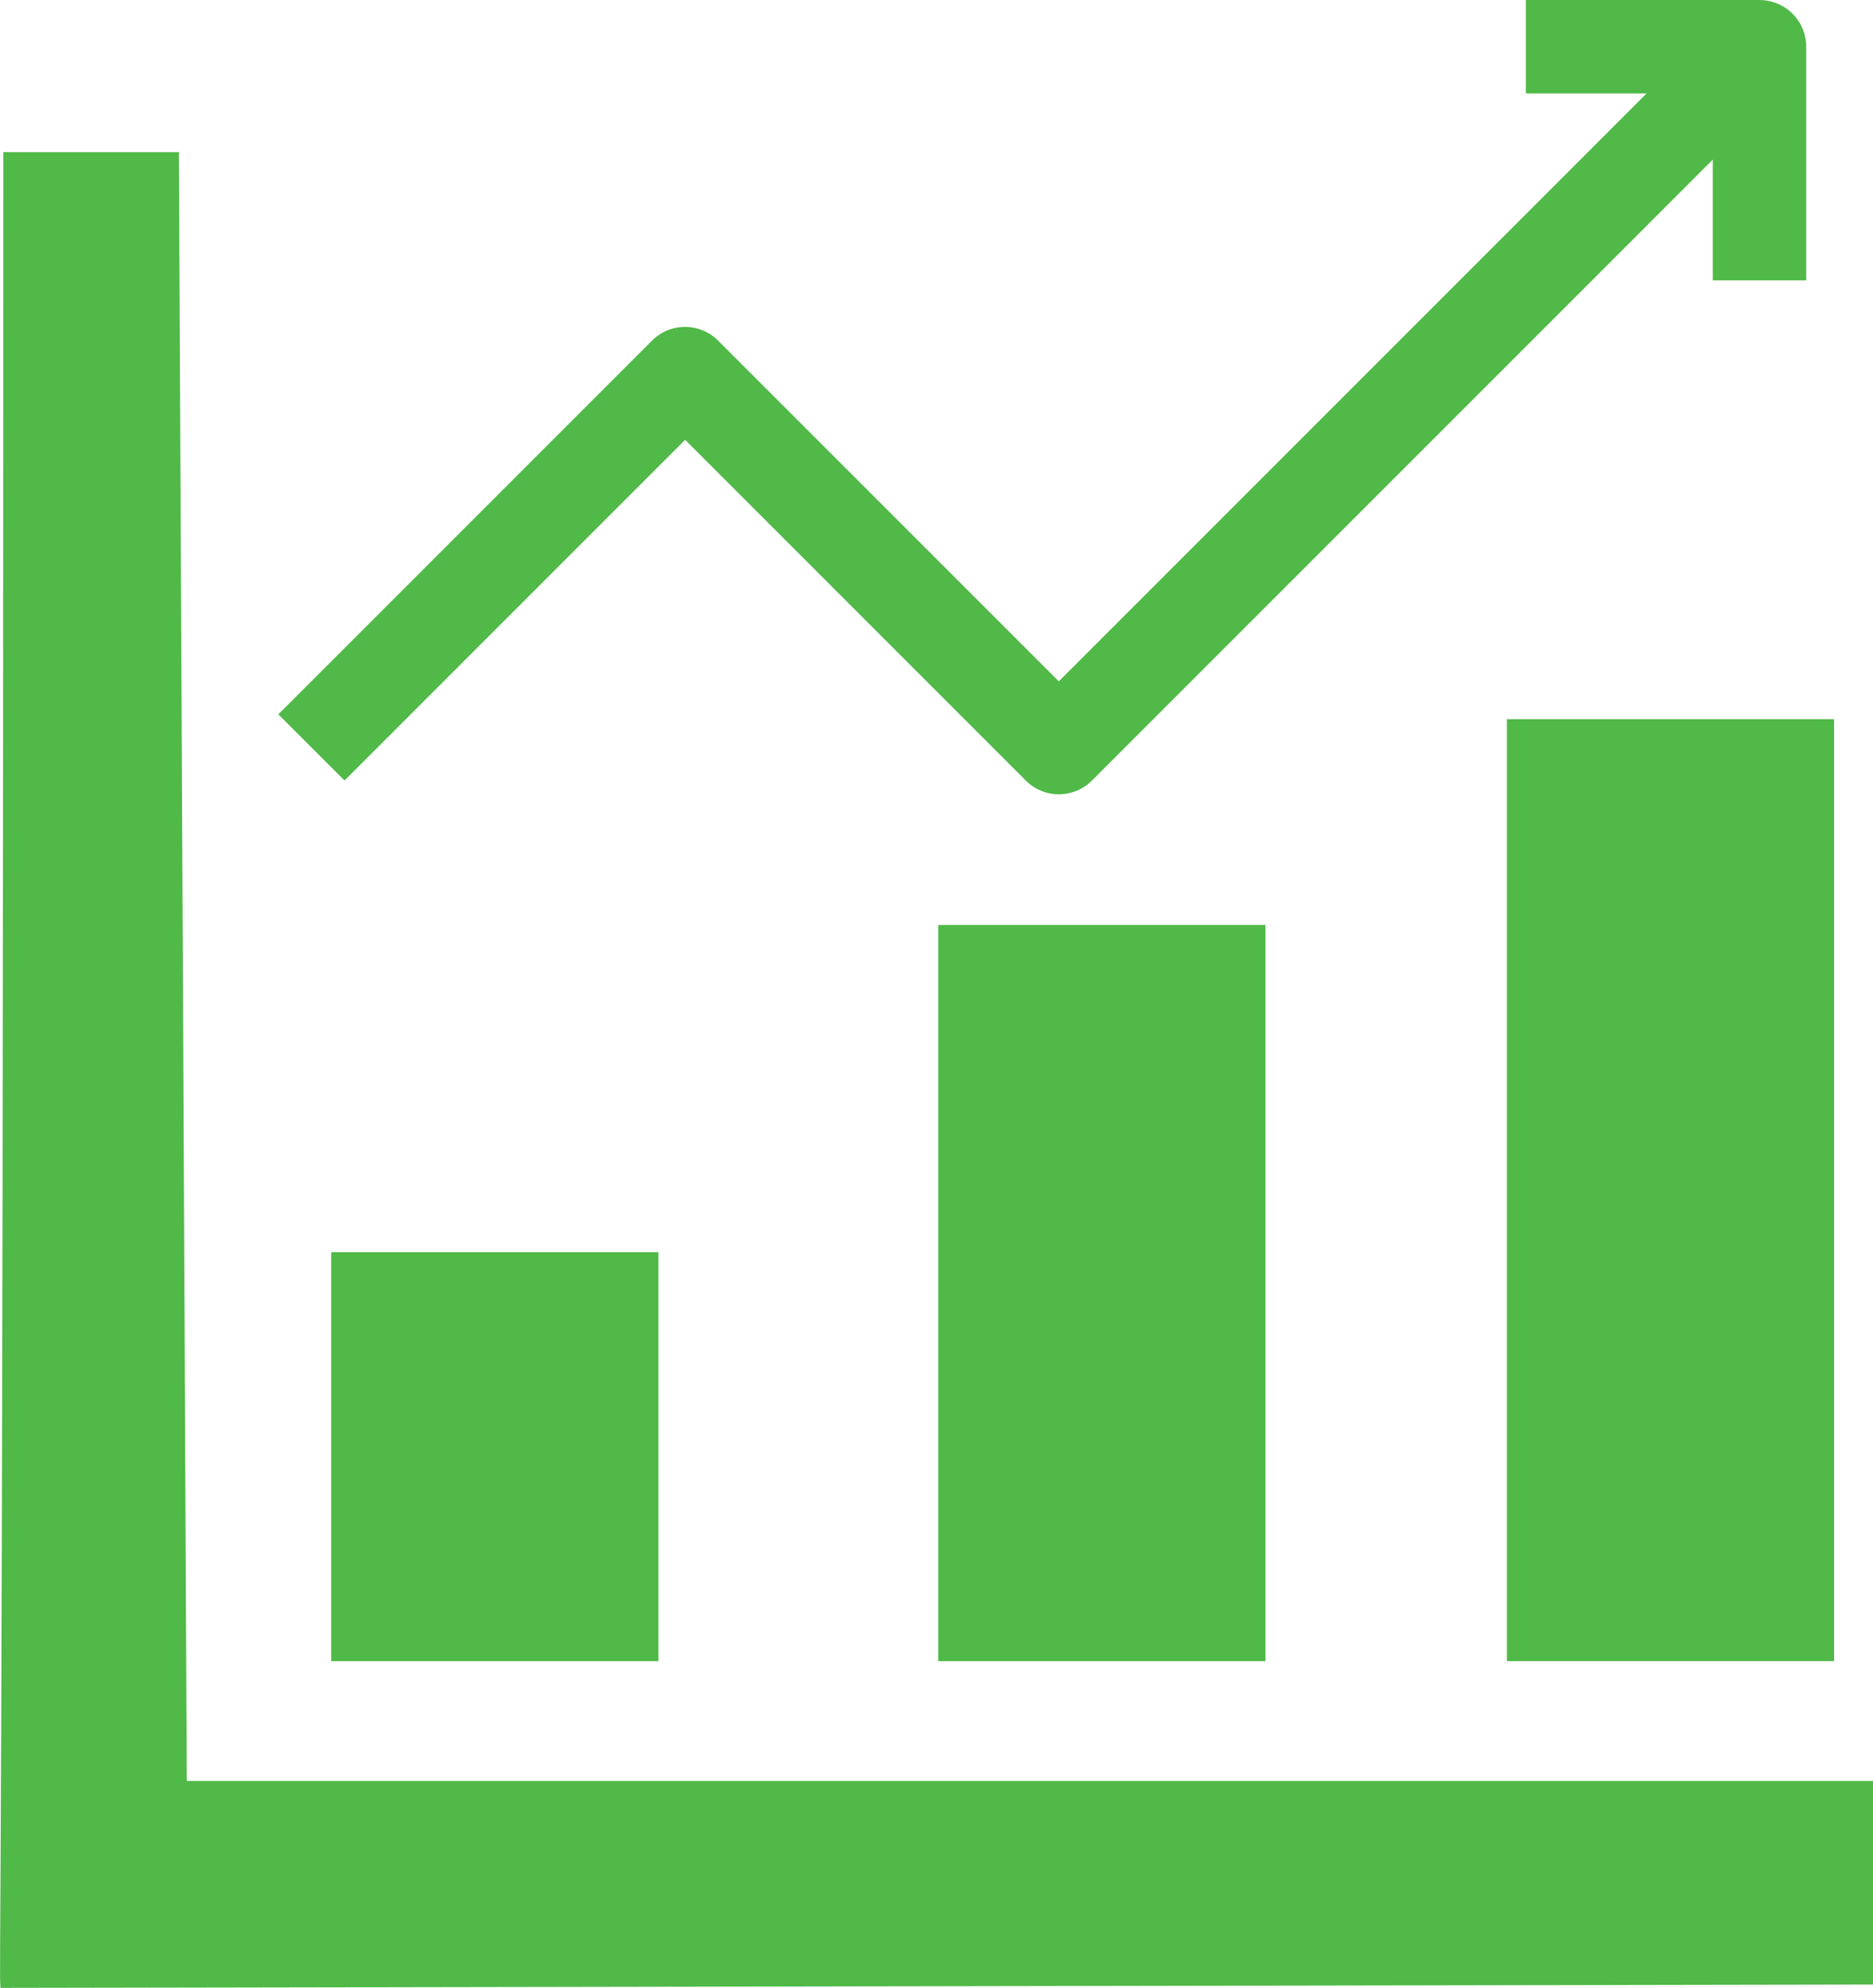
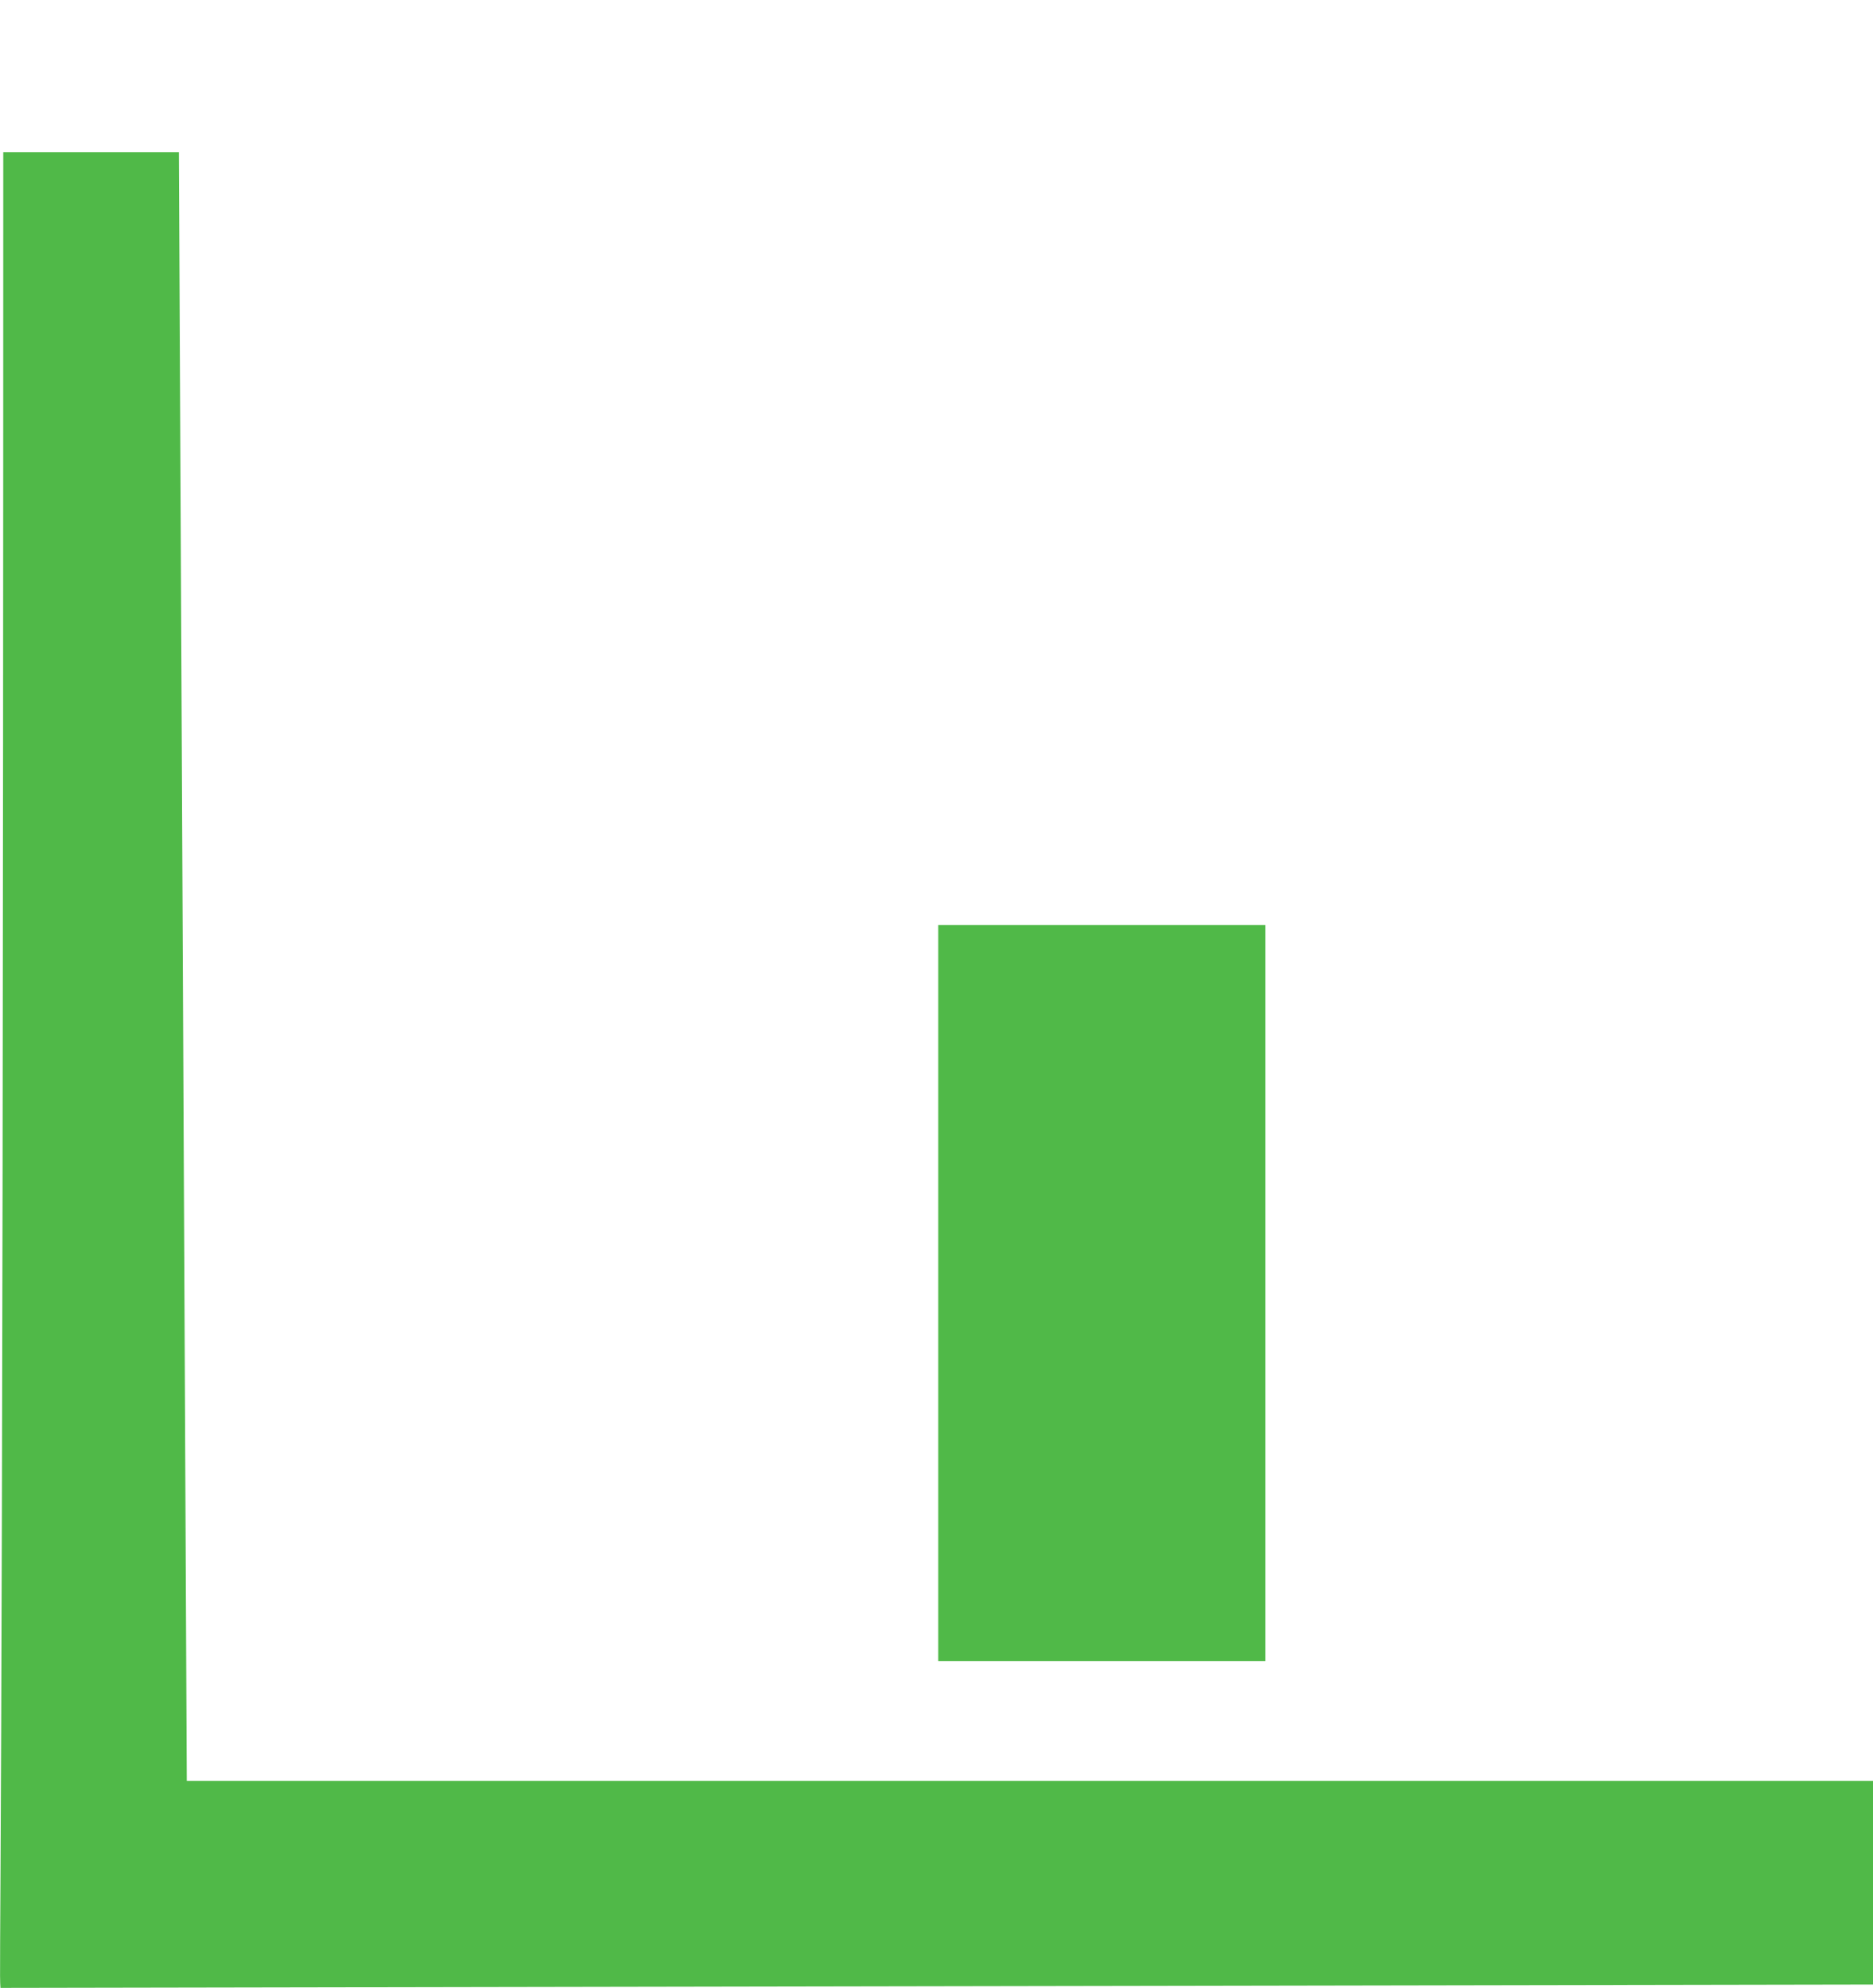
<svg xmlns="http://www.w3.org/2000/svg" width="39.628" height="42.052">
  <g id="Group_43" data-name="Group 43" transform="translate(-1847.706 -476.751)">
    <path id="Path_96" data-name="Path 96" d="M142.613 270.761l-39.618.071c-.039-.458.059-1.036.059-38.832h3.716l.167 34.454h35.677z" transform="translate(1744.721 247.97)" fill="#50b948" />
-     <path id="Path_97" data-name="Path 97" d="M144 296h6.922v8.652H144z" transform="translate(1710.714 207.239)" fill="#50b948" />
    <path id="Path_98" data-name="Path 98" d="M208 264h6.922v15.574H208z" transform="translate(1659.557 232.317)" fill="#50b948" />
-     <path id="Path_99" data-name="Path 99" d="M272 296h6.922v19.926H272z" transform="translate(1607.589 195.964)" fill="#50b948" />
+     <path id="Path_99" data-name="Path 99" d="M272 296h6.922H272z" transform="translate(1607.589 195.964)" fill="#50b948" />
    <g id="Group_42" data-name="Group 42" transform="translate(1853.598 476.751)">
-       <path id="Path_69" data-name="Path 69" d="M185.675 136h-4.941v1.976h2.555l-12.437 12.437-7.207-7.207a.988.988 0 00-1.4 0l-7.905 7.905 1.4 1.4 7.207-7.207 7.207 7.207a.988.988 0 001.4 0l13.136-13.136v2.555h1.976v-4.941a.988.988 0 00-.988-.988z" transform="translate(-154.343 -136)" fill="#50b948" />
-     </g>
+       </g>
  </g>
</svg>